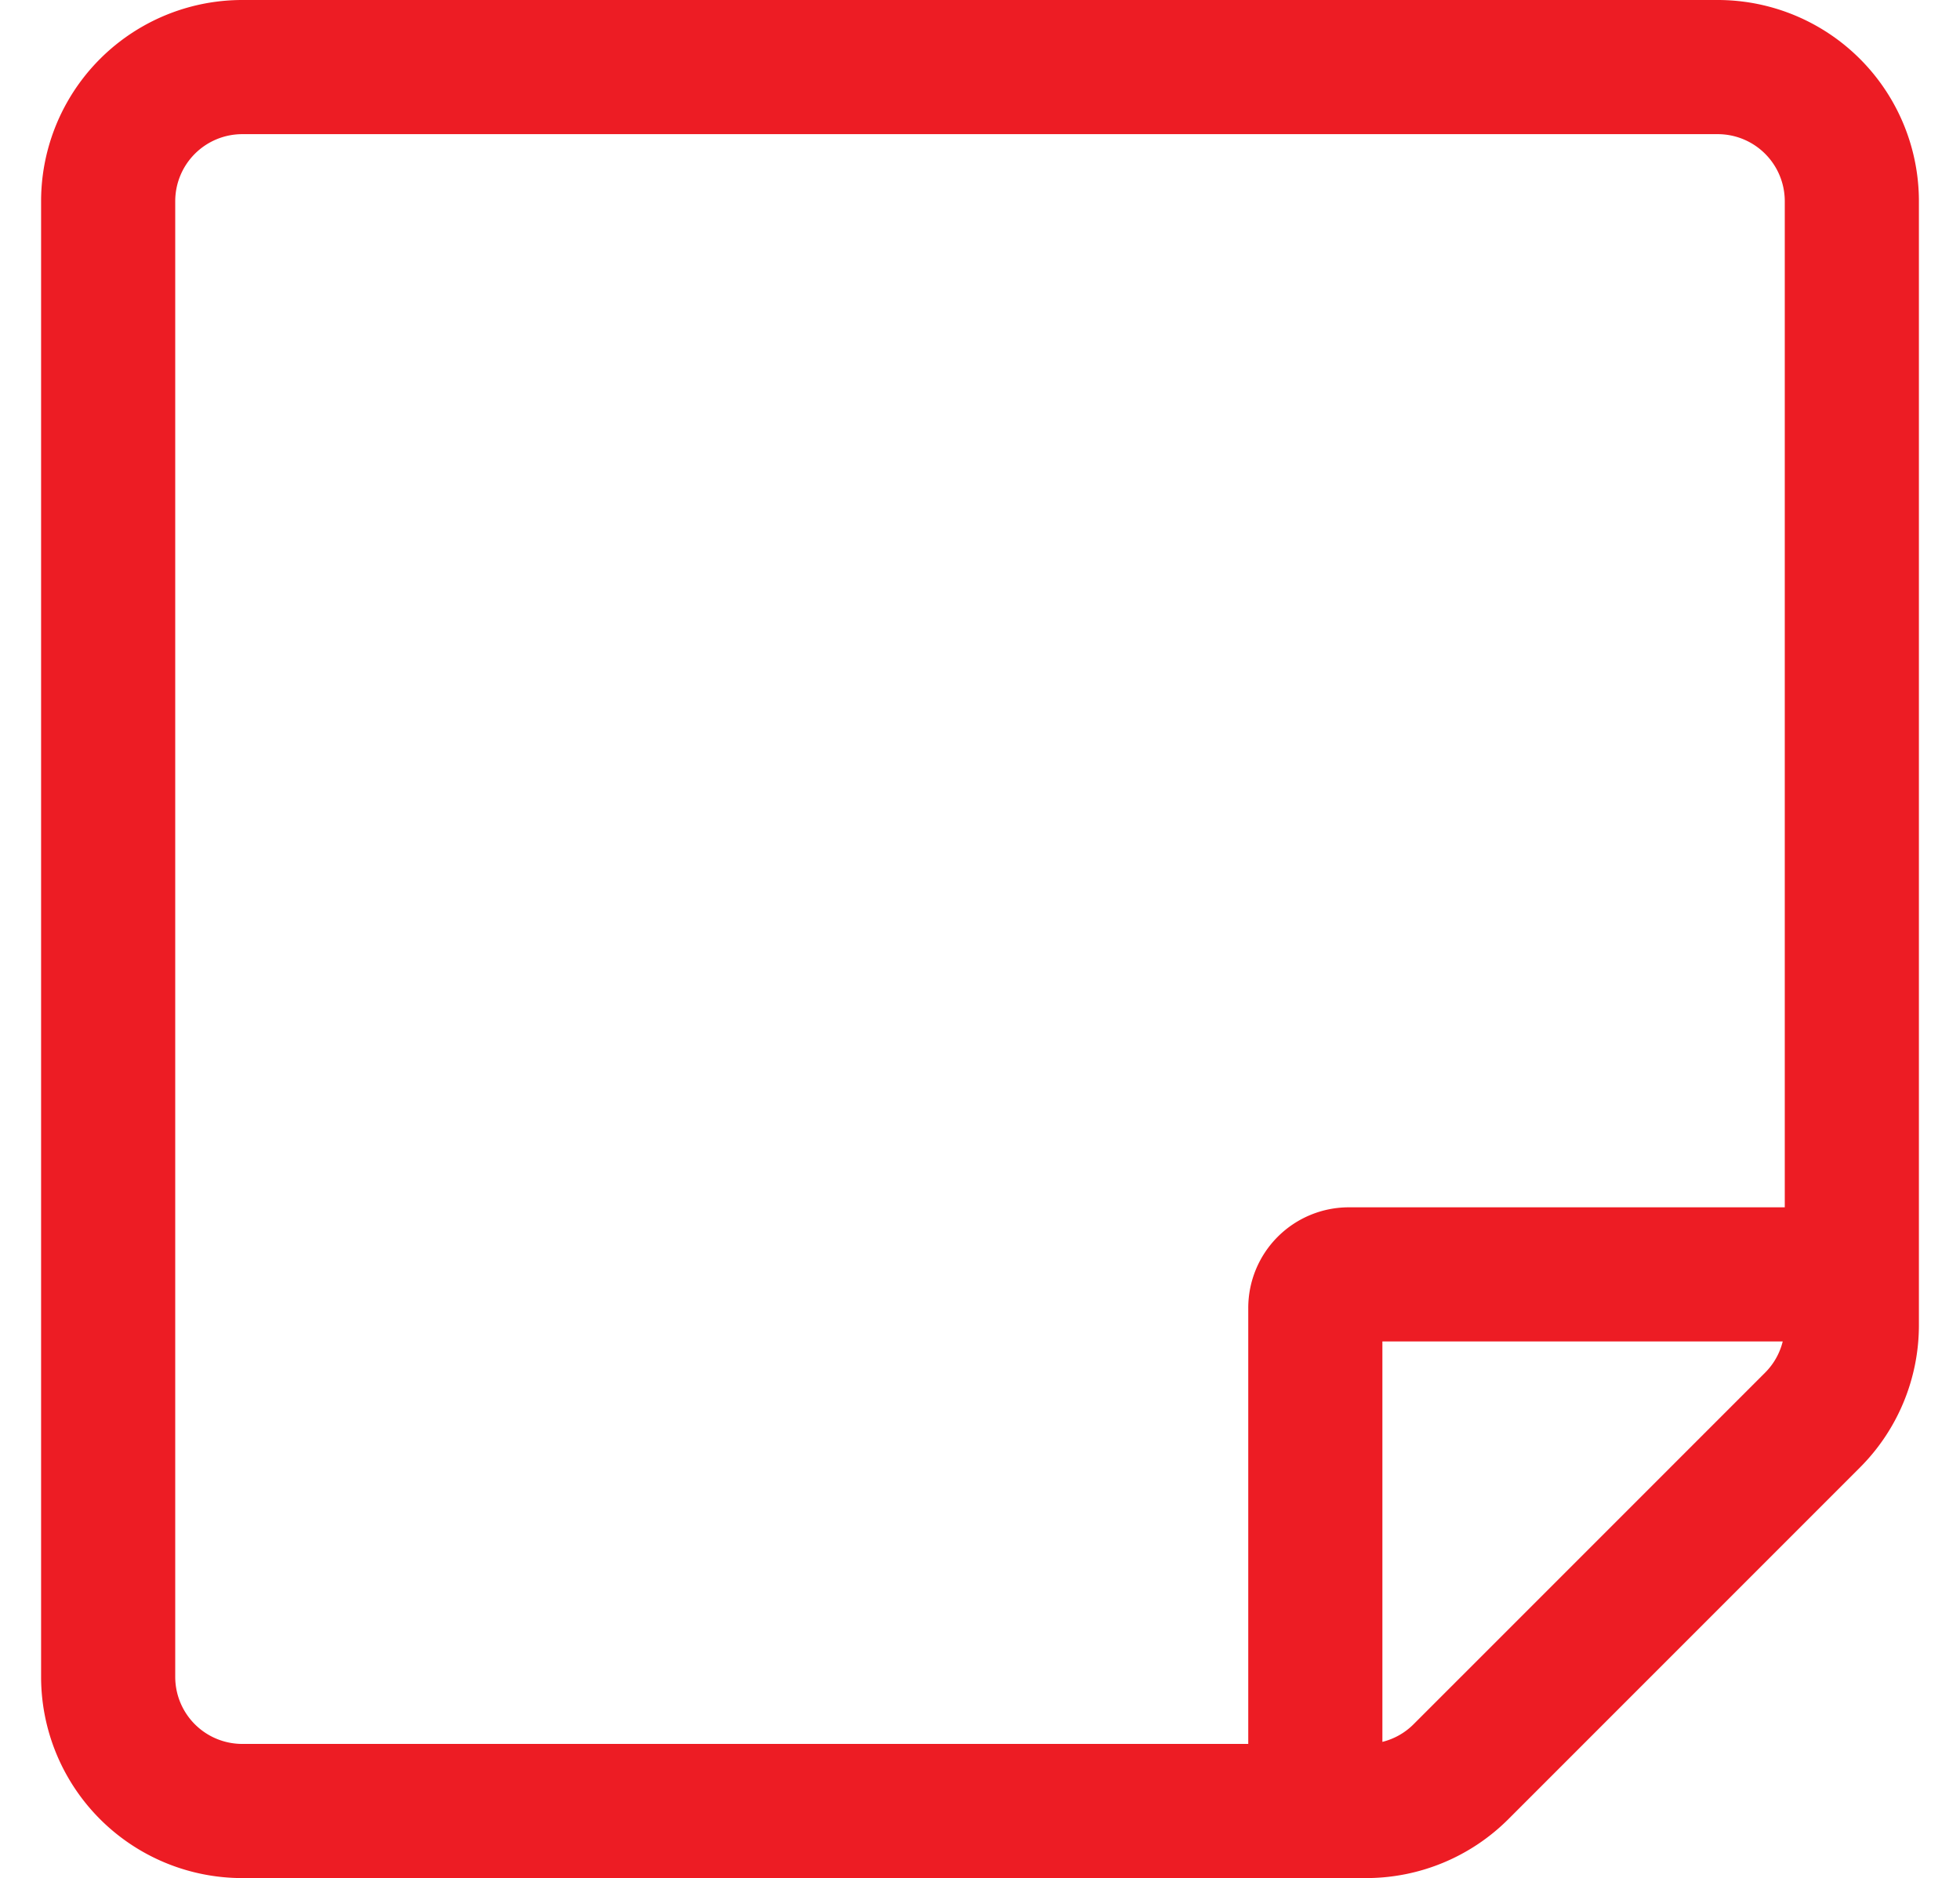
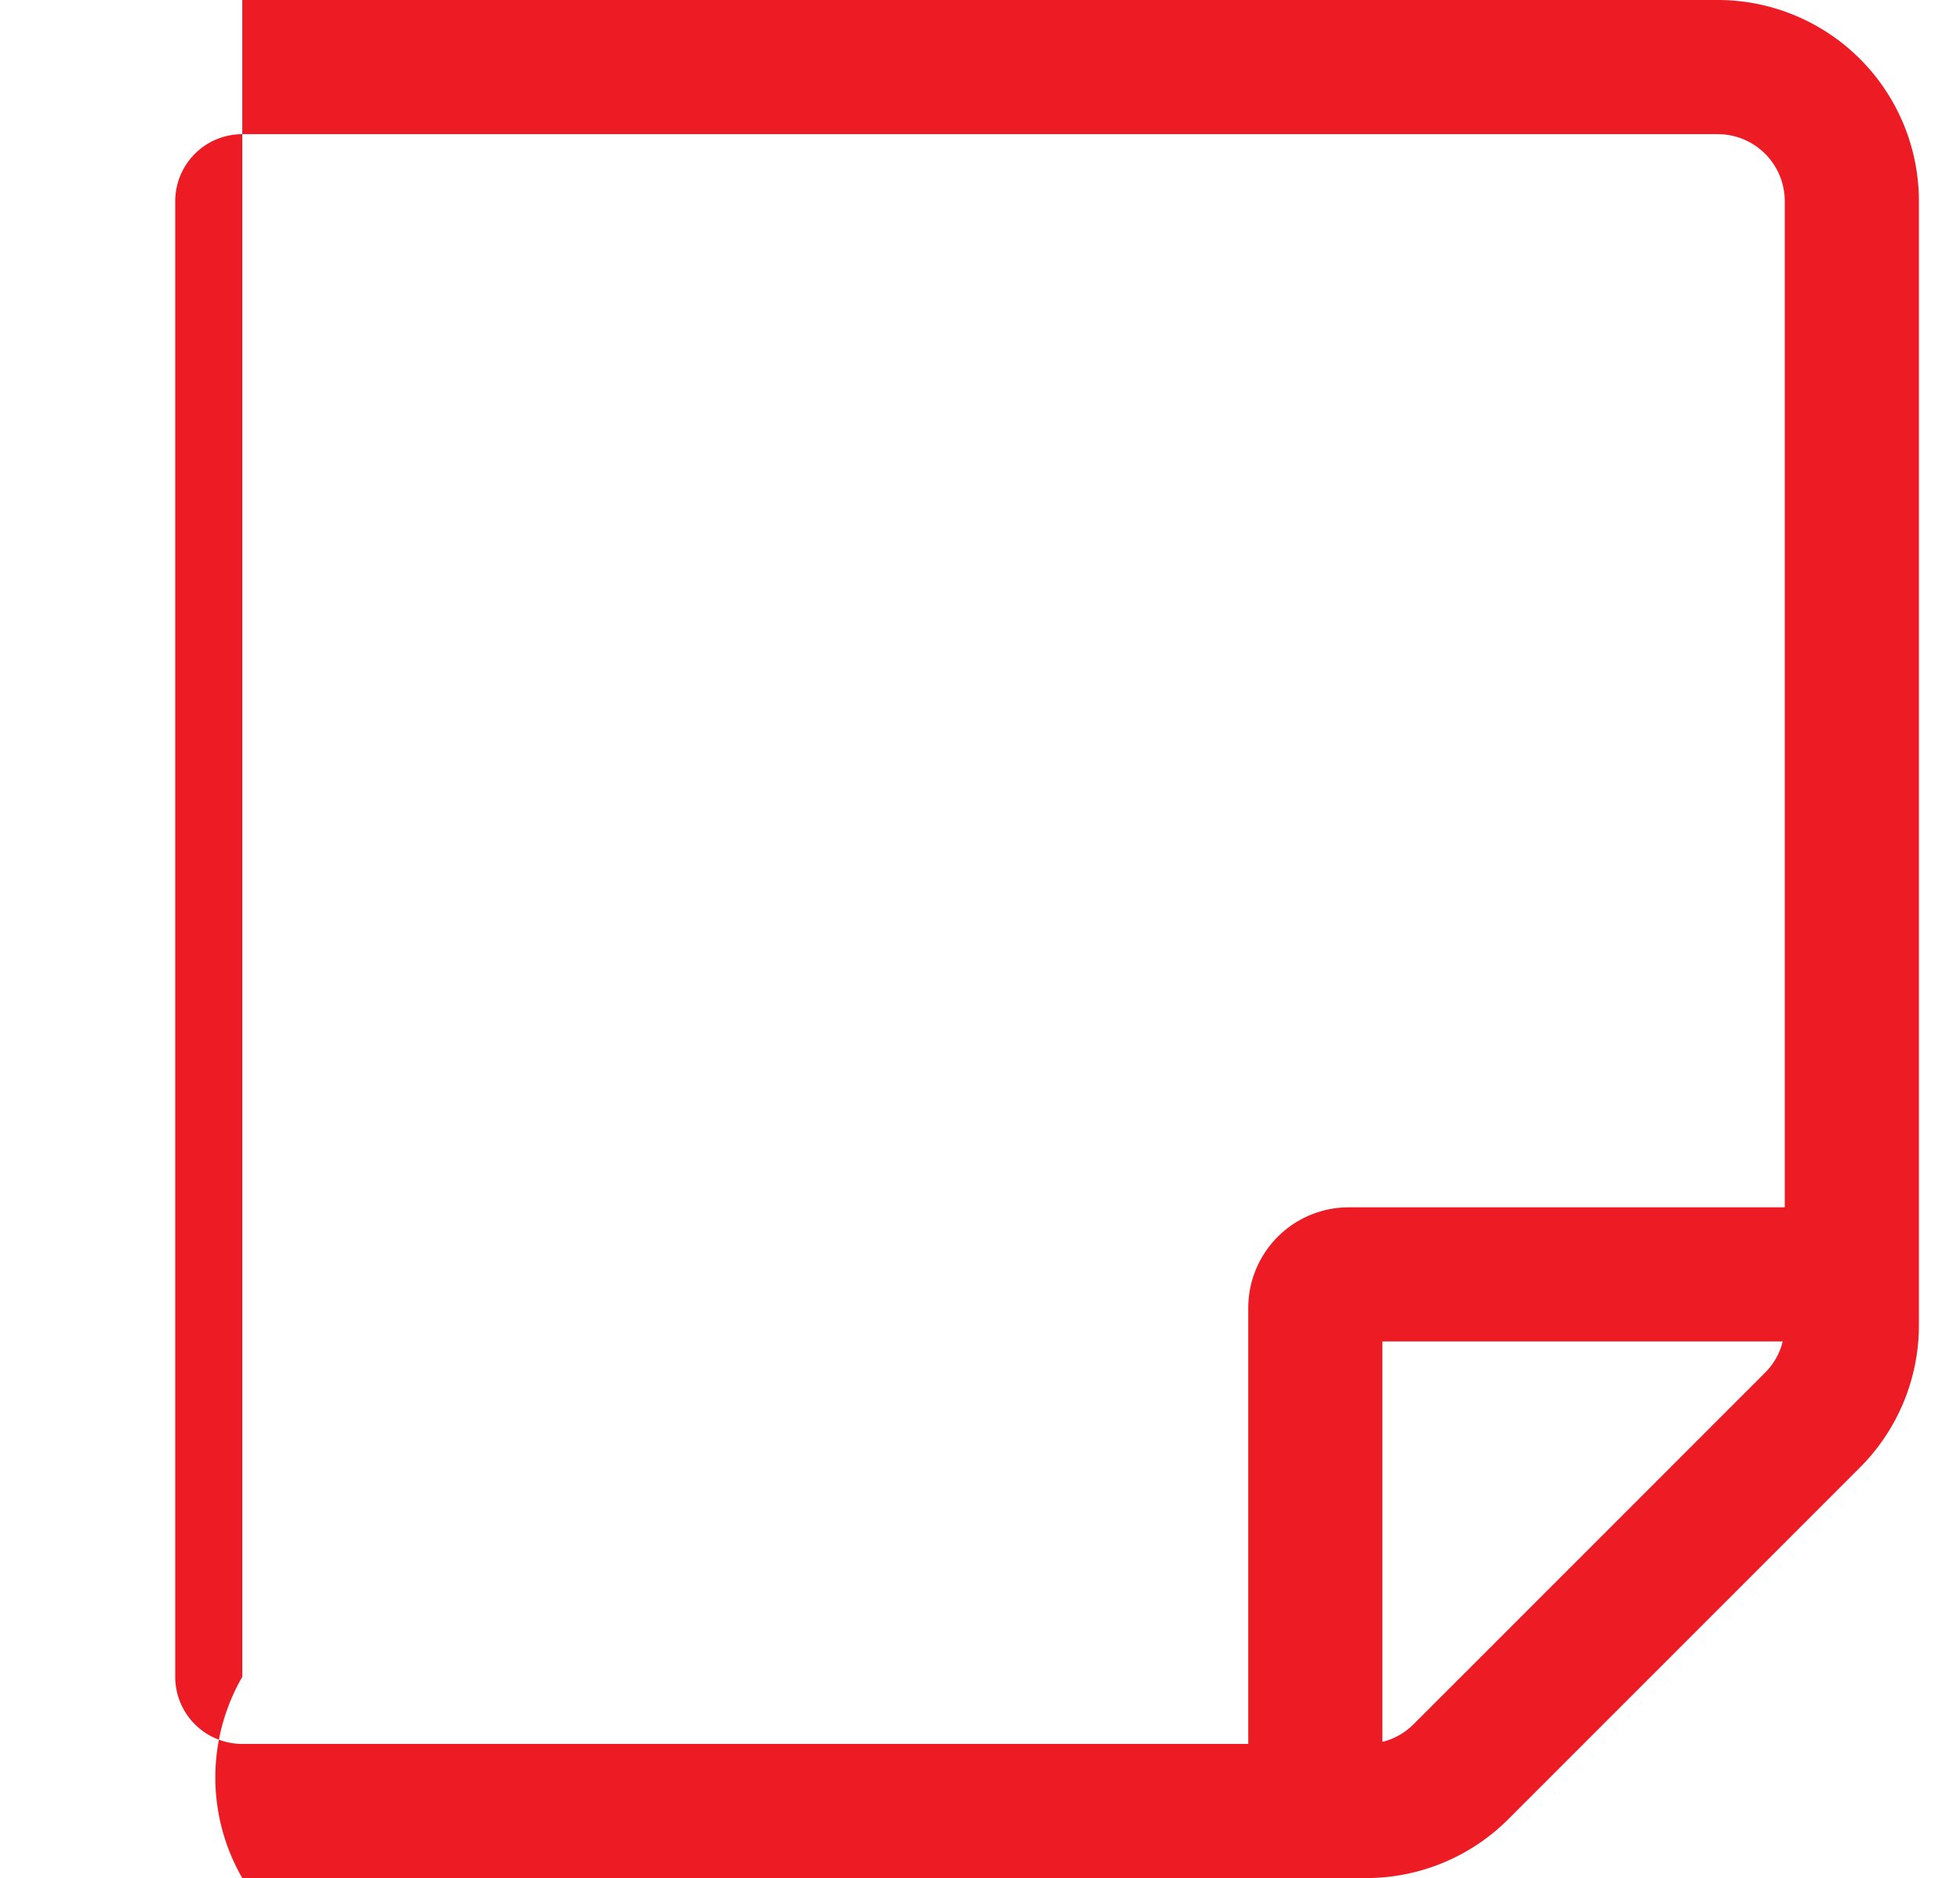
<svg xmlns="http://www.w3.org/2000/svg" viewBox="0 0 1380.31 1322.39">
  <defs>
    <style>
      .cls-1 {
        fill: #ed1c24;
      }
    </style>
  </defs>
  <title>whitepaper</title>
  <g id="Layer_2" data-name="Layer 2">
-     <path class="cls-1" d="M1351.368,933.095V141.688A141.687,141.687,0,0,0,1209.679,0H170.631A141.687,141.687,0,0,0,28.942,141.688V1180.702A141.687,141.687,0,0,0,170.631,1322.39H962.073a141.688,141.688,0,0,0,100.189-41.5l247.607-247.607A141.689,141.689,0,0,0,1351.368,933.095ZM995.467,1214.099a46.905,46.905,0,0,1-21.935,12.383V944.554h281.928a46.875,46.875,0,0,1-12.383,21.935ZM1256.909,141.688V850.095H949.917a70.844,70.844,0,0,0-70.844,70.844v306.992H170.631a47.228,47.228,0,0,1-47.229-47.229V141.688A47.228,47.228,0,0,1,170.631,94.459H1209.679A47.228,47.228,0,0,1,1256.909,141.688Z" />
+     <path class="cls-1" d="M1351.368,933.095V141.688A141.687,141.687,0,0,0,1209.679,0H170.631V1180.702A141.687,141.687,0,0,0,170.631,1322.39H962.073a141.688,141.688,0,0,0,100.189-41.5l247.607-247.607A141.689,141.689,0,0,0,1351.368,933.095ZM995.467,1214.099a46.905,46.905,0,0,1-21.935,12.383V944.554h281.928a46.875,46.875,0,0,1-12.383,21.935ZM1256.909,141.688V850.095H949.917a70.844,70.844,0,0,0-70.844,70.844v306.992H170.631a47.228,47.228,0,0,1-47.229-47.229V141.688A47.228,47.228,0,0,1,170.631,94.459H1209.679A47.228,47.228,0,0,1,1256.909,141.688Z" />
  </g>
</svg>